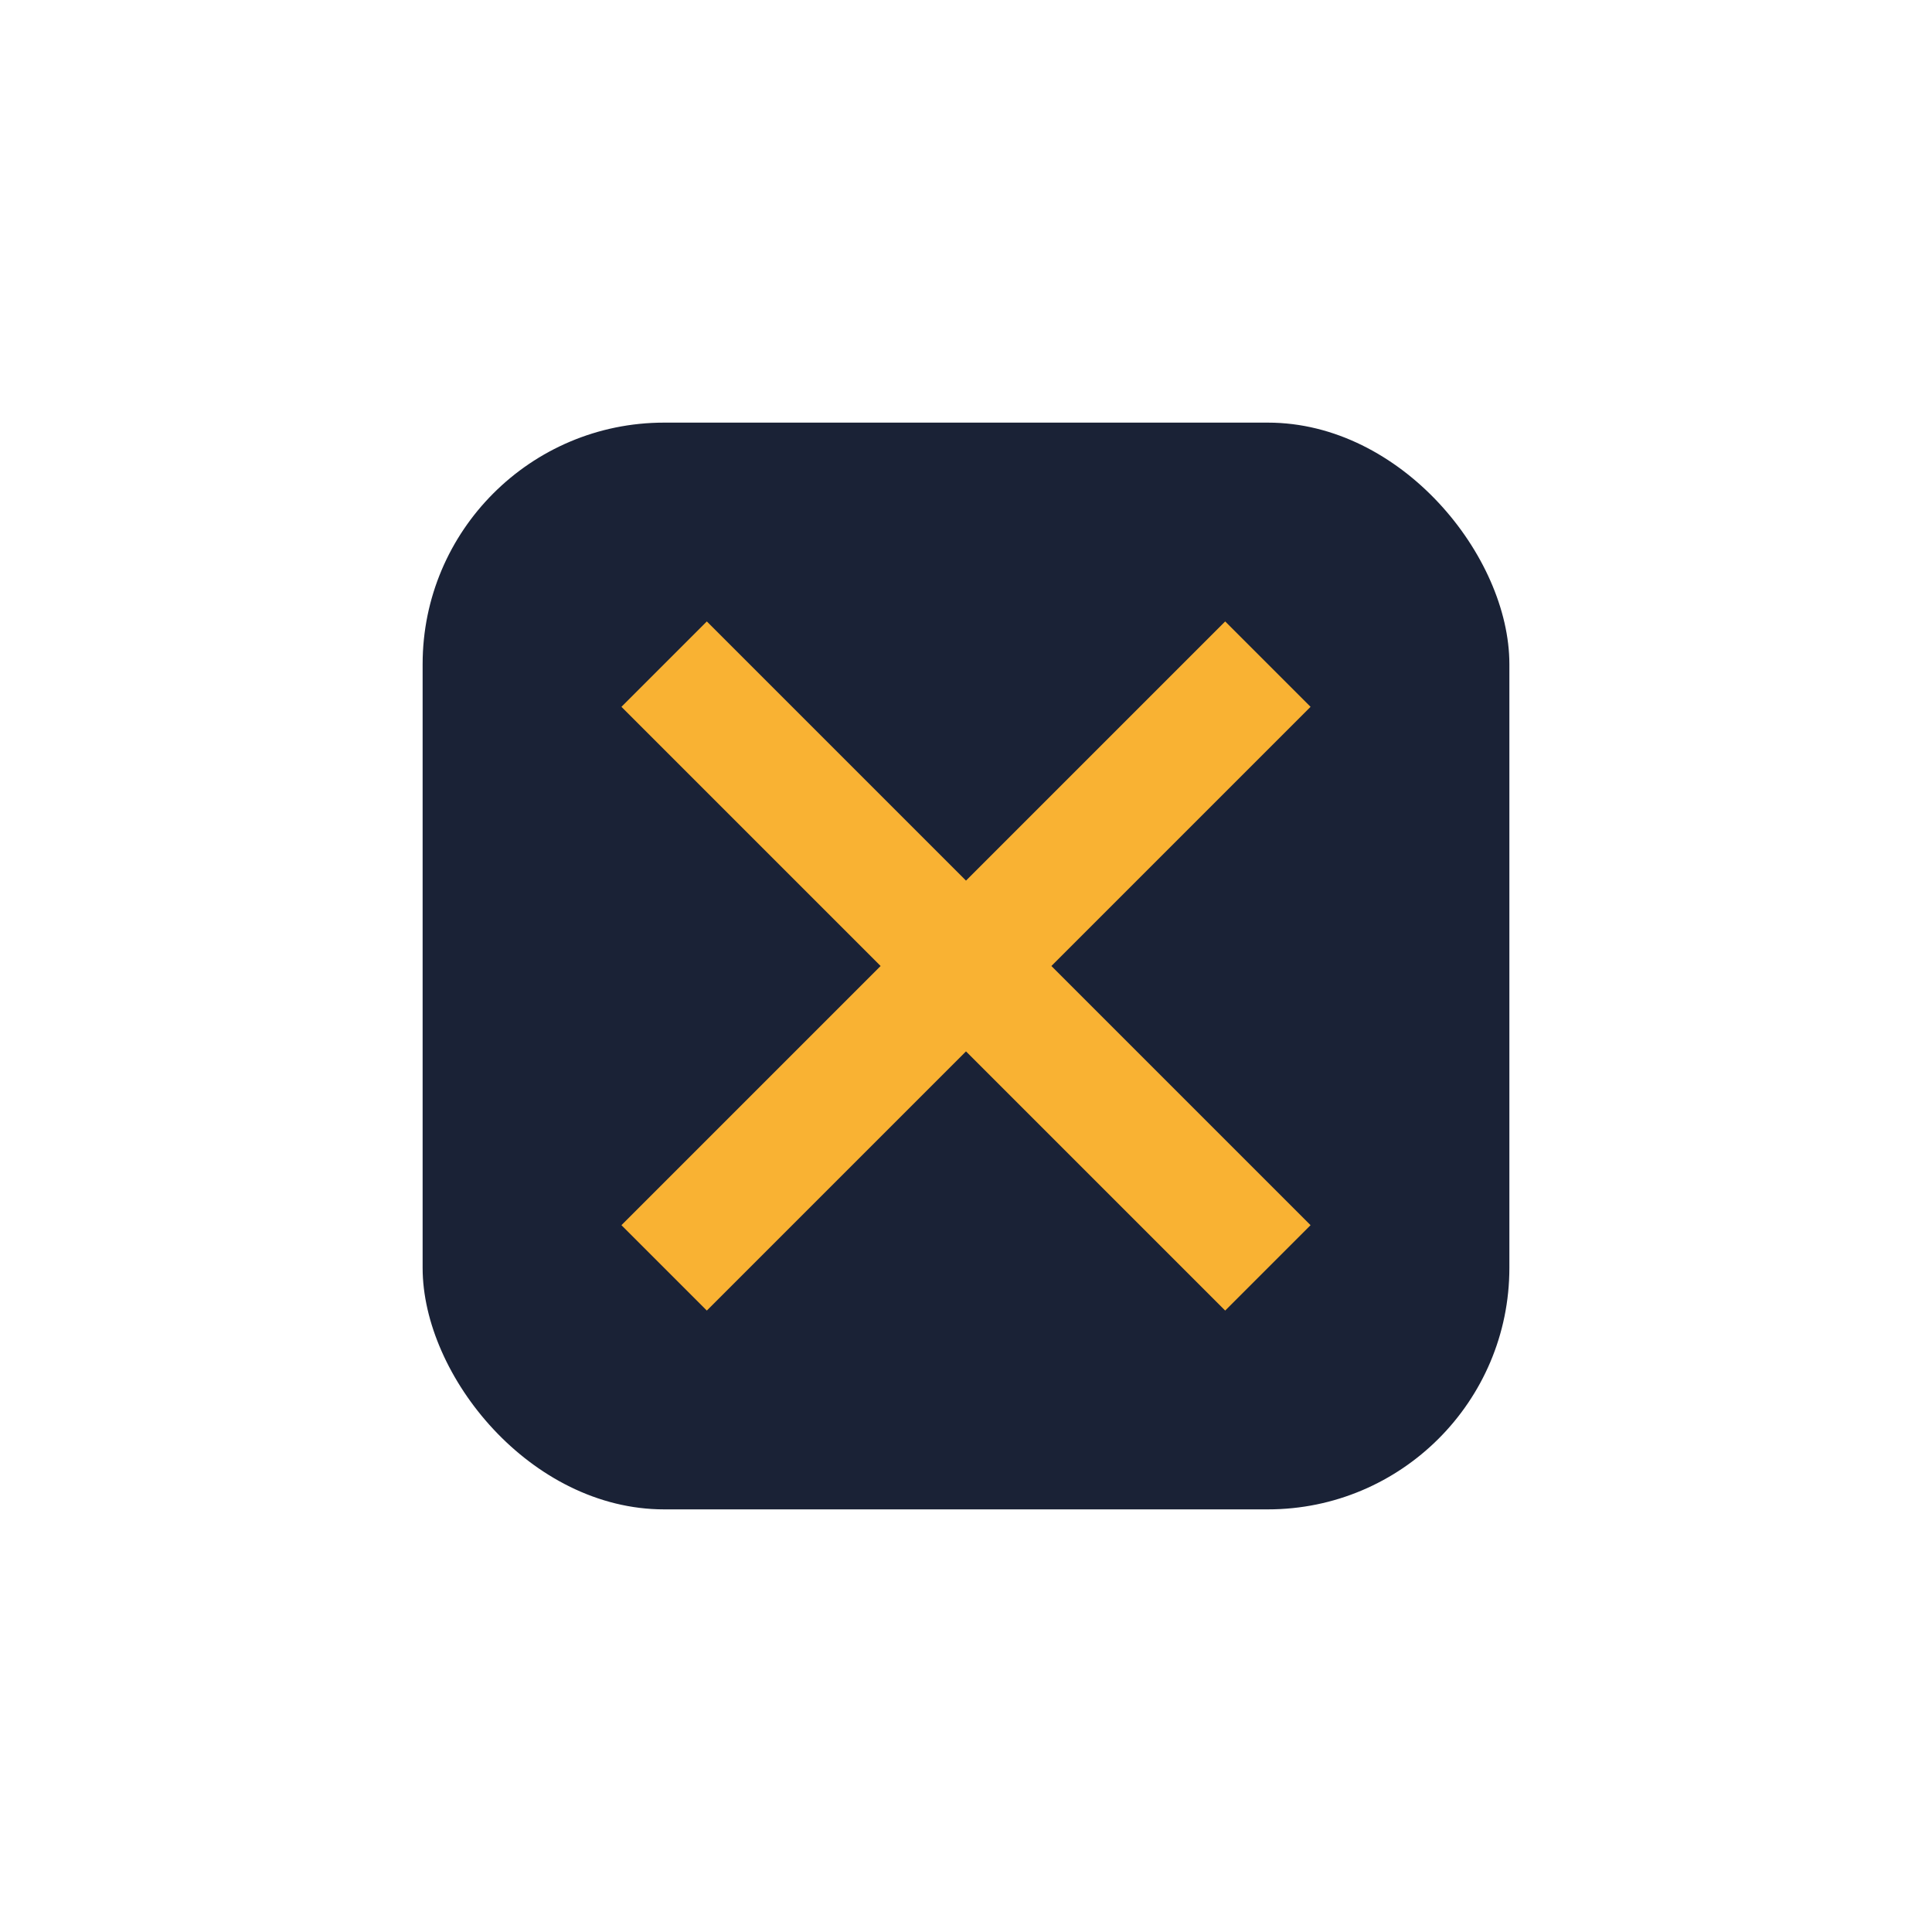
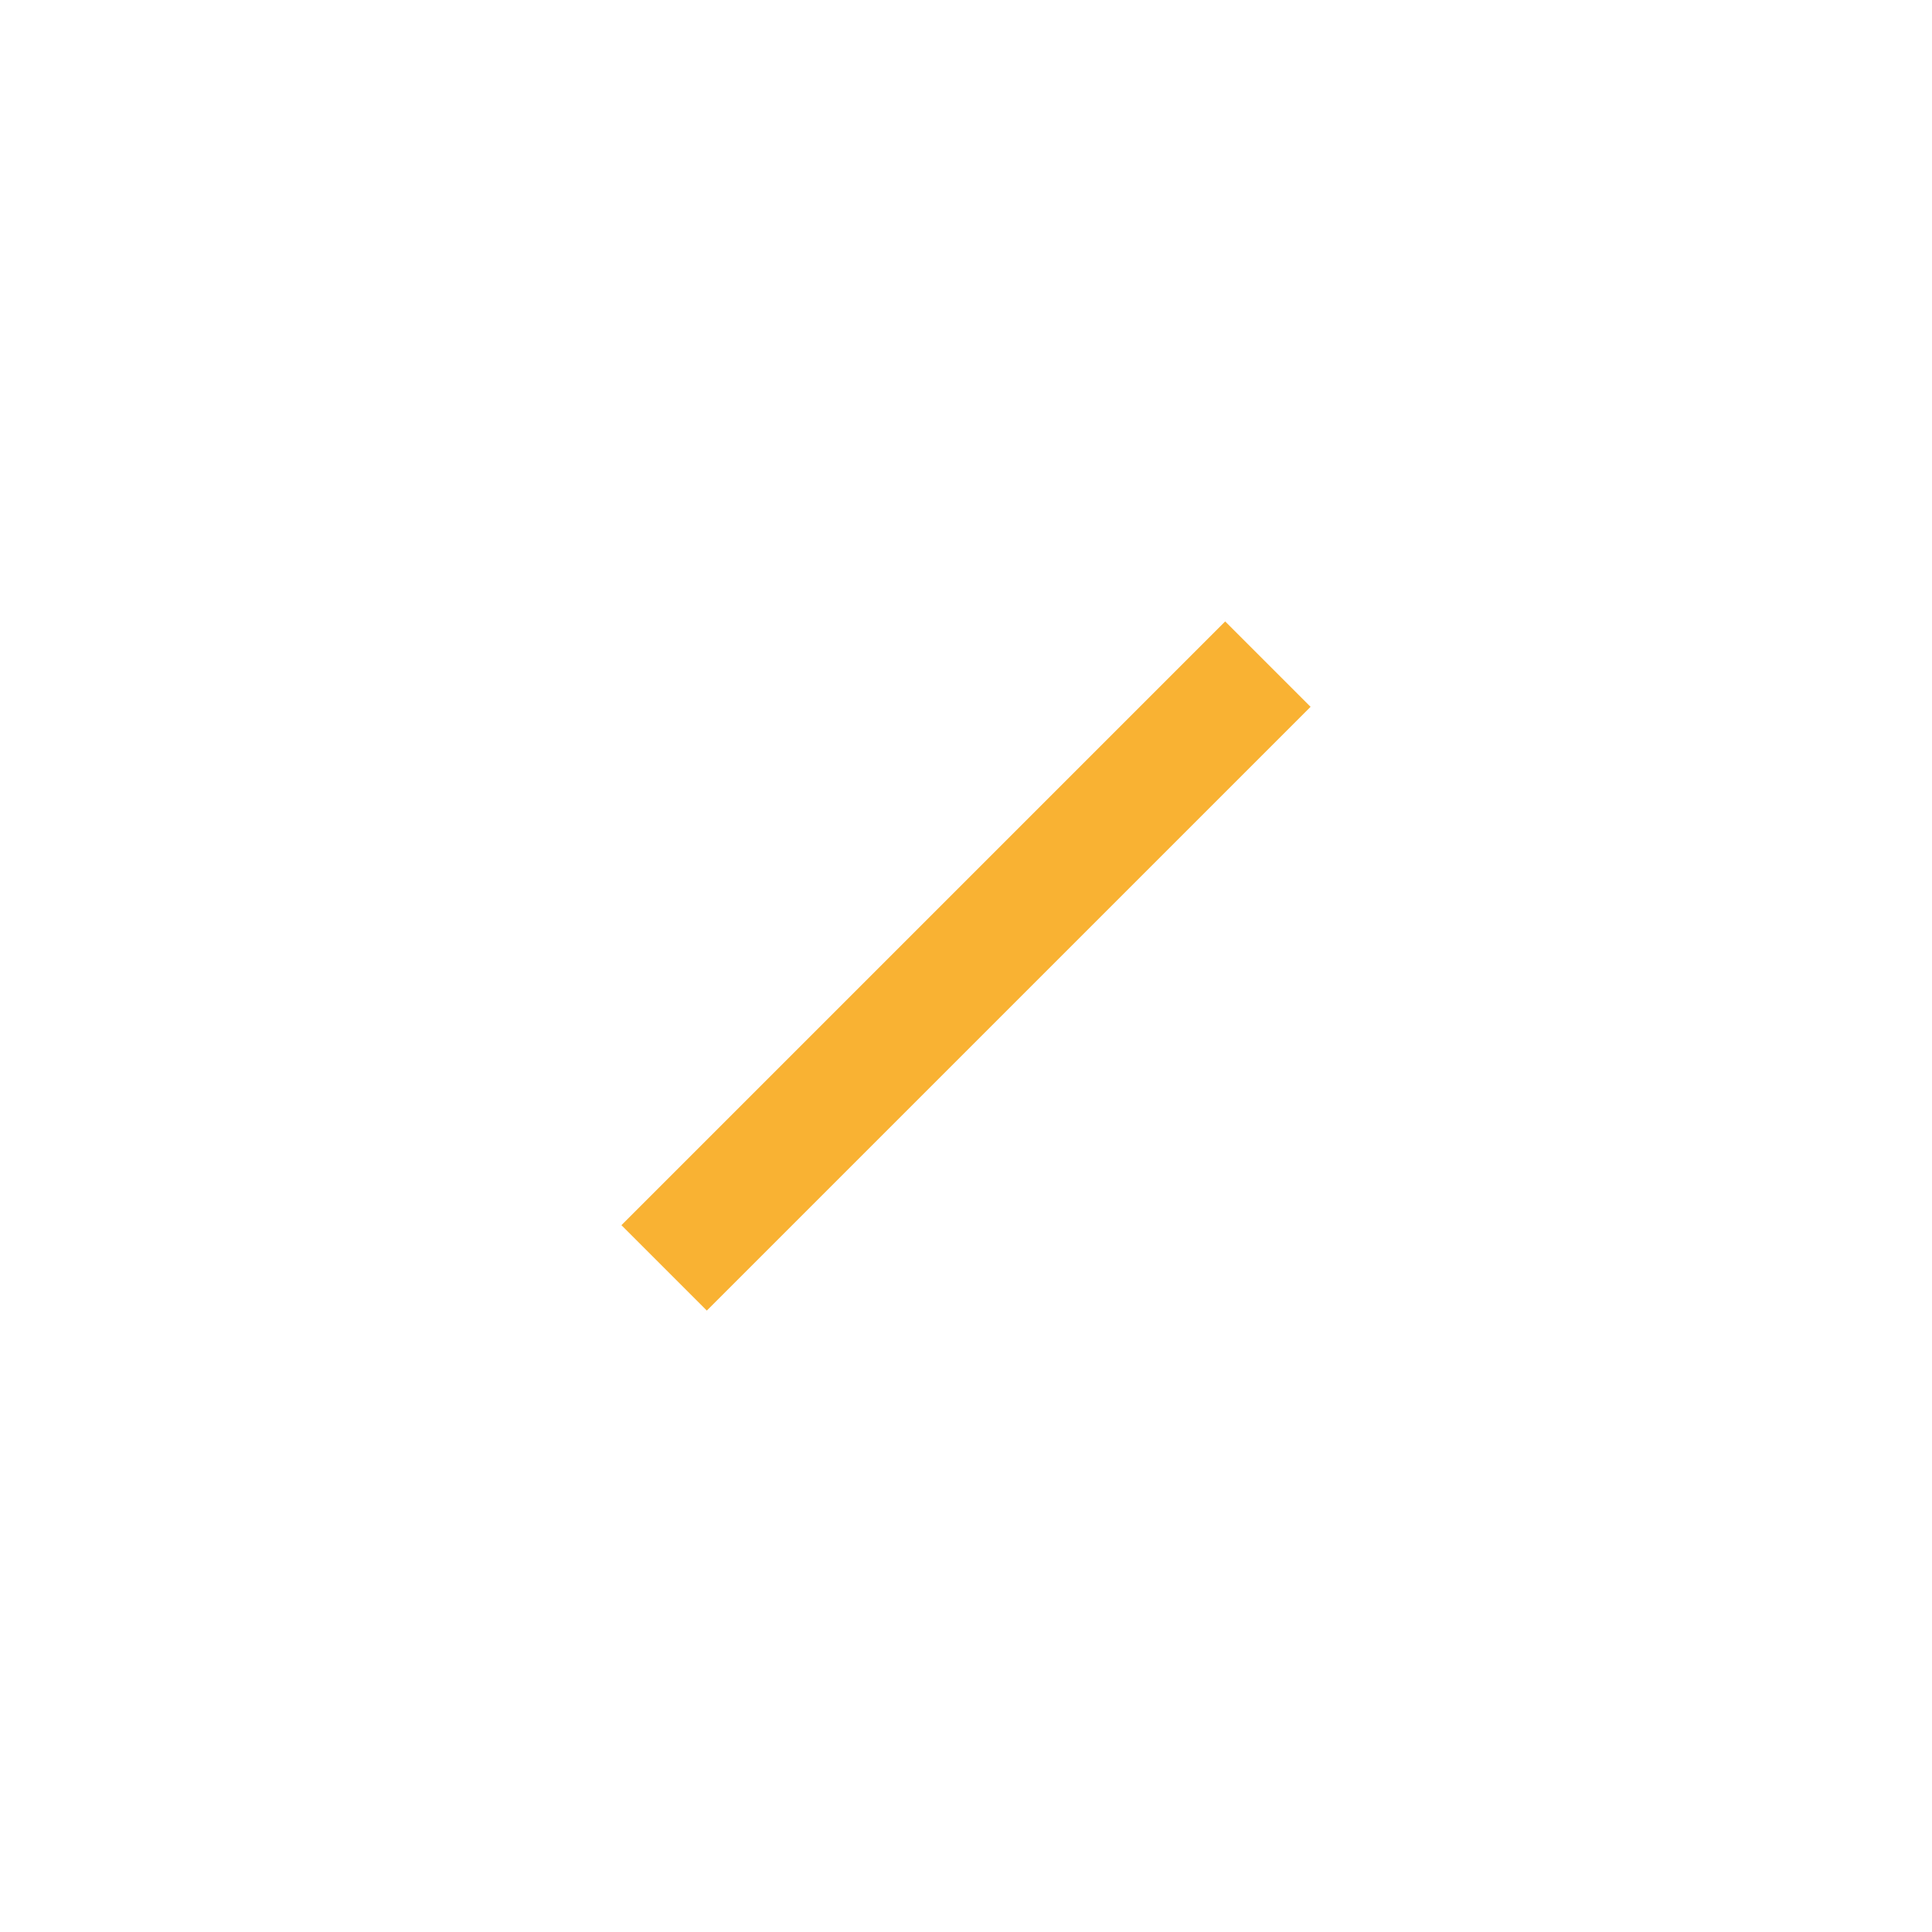
<svg xmlns="http://www.w3.org/2000/svg" width="32" height="32" viewBox="0 0 32 32">
-   <rect x="7" y="7" width="18" height="18" rx="4" fill="#1A2236" />
-   <path d="M11 11l10 10M21 11l-10 10" stroke="#F9B233" stroke-width="2" />
+   <path d="M11 11M21 11l-10 10" stroke="#F9B233" stroke-width="2" />
</svg>